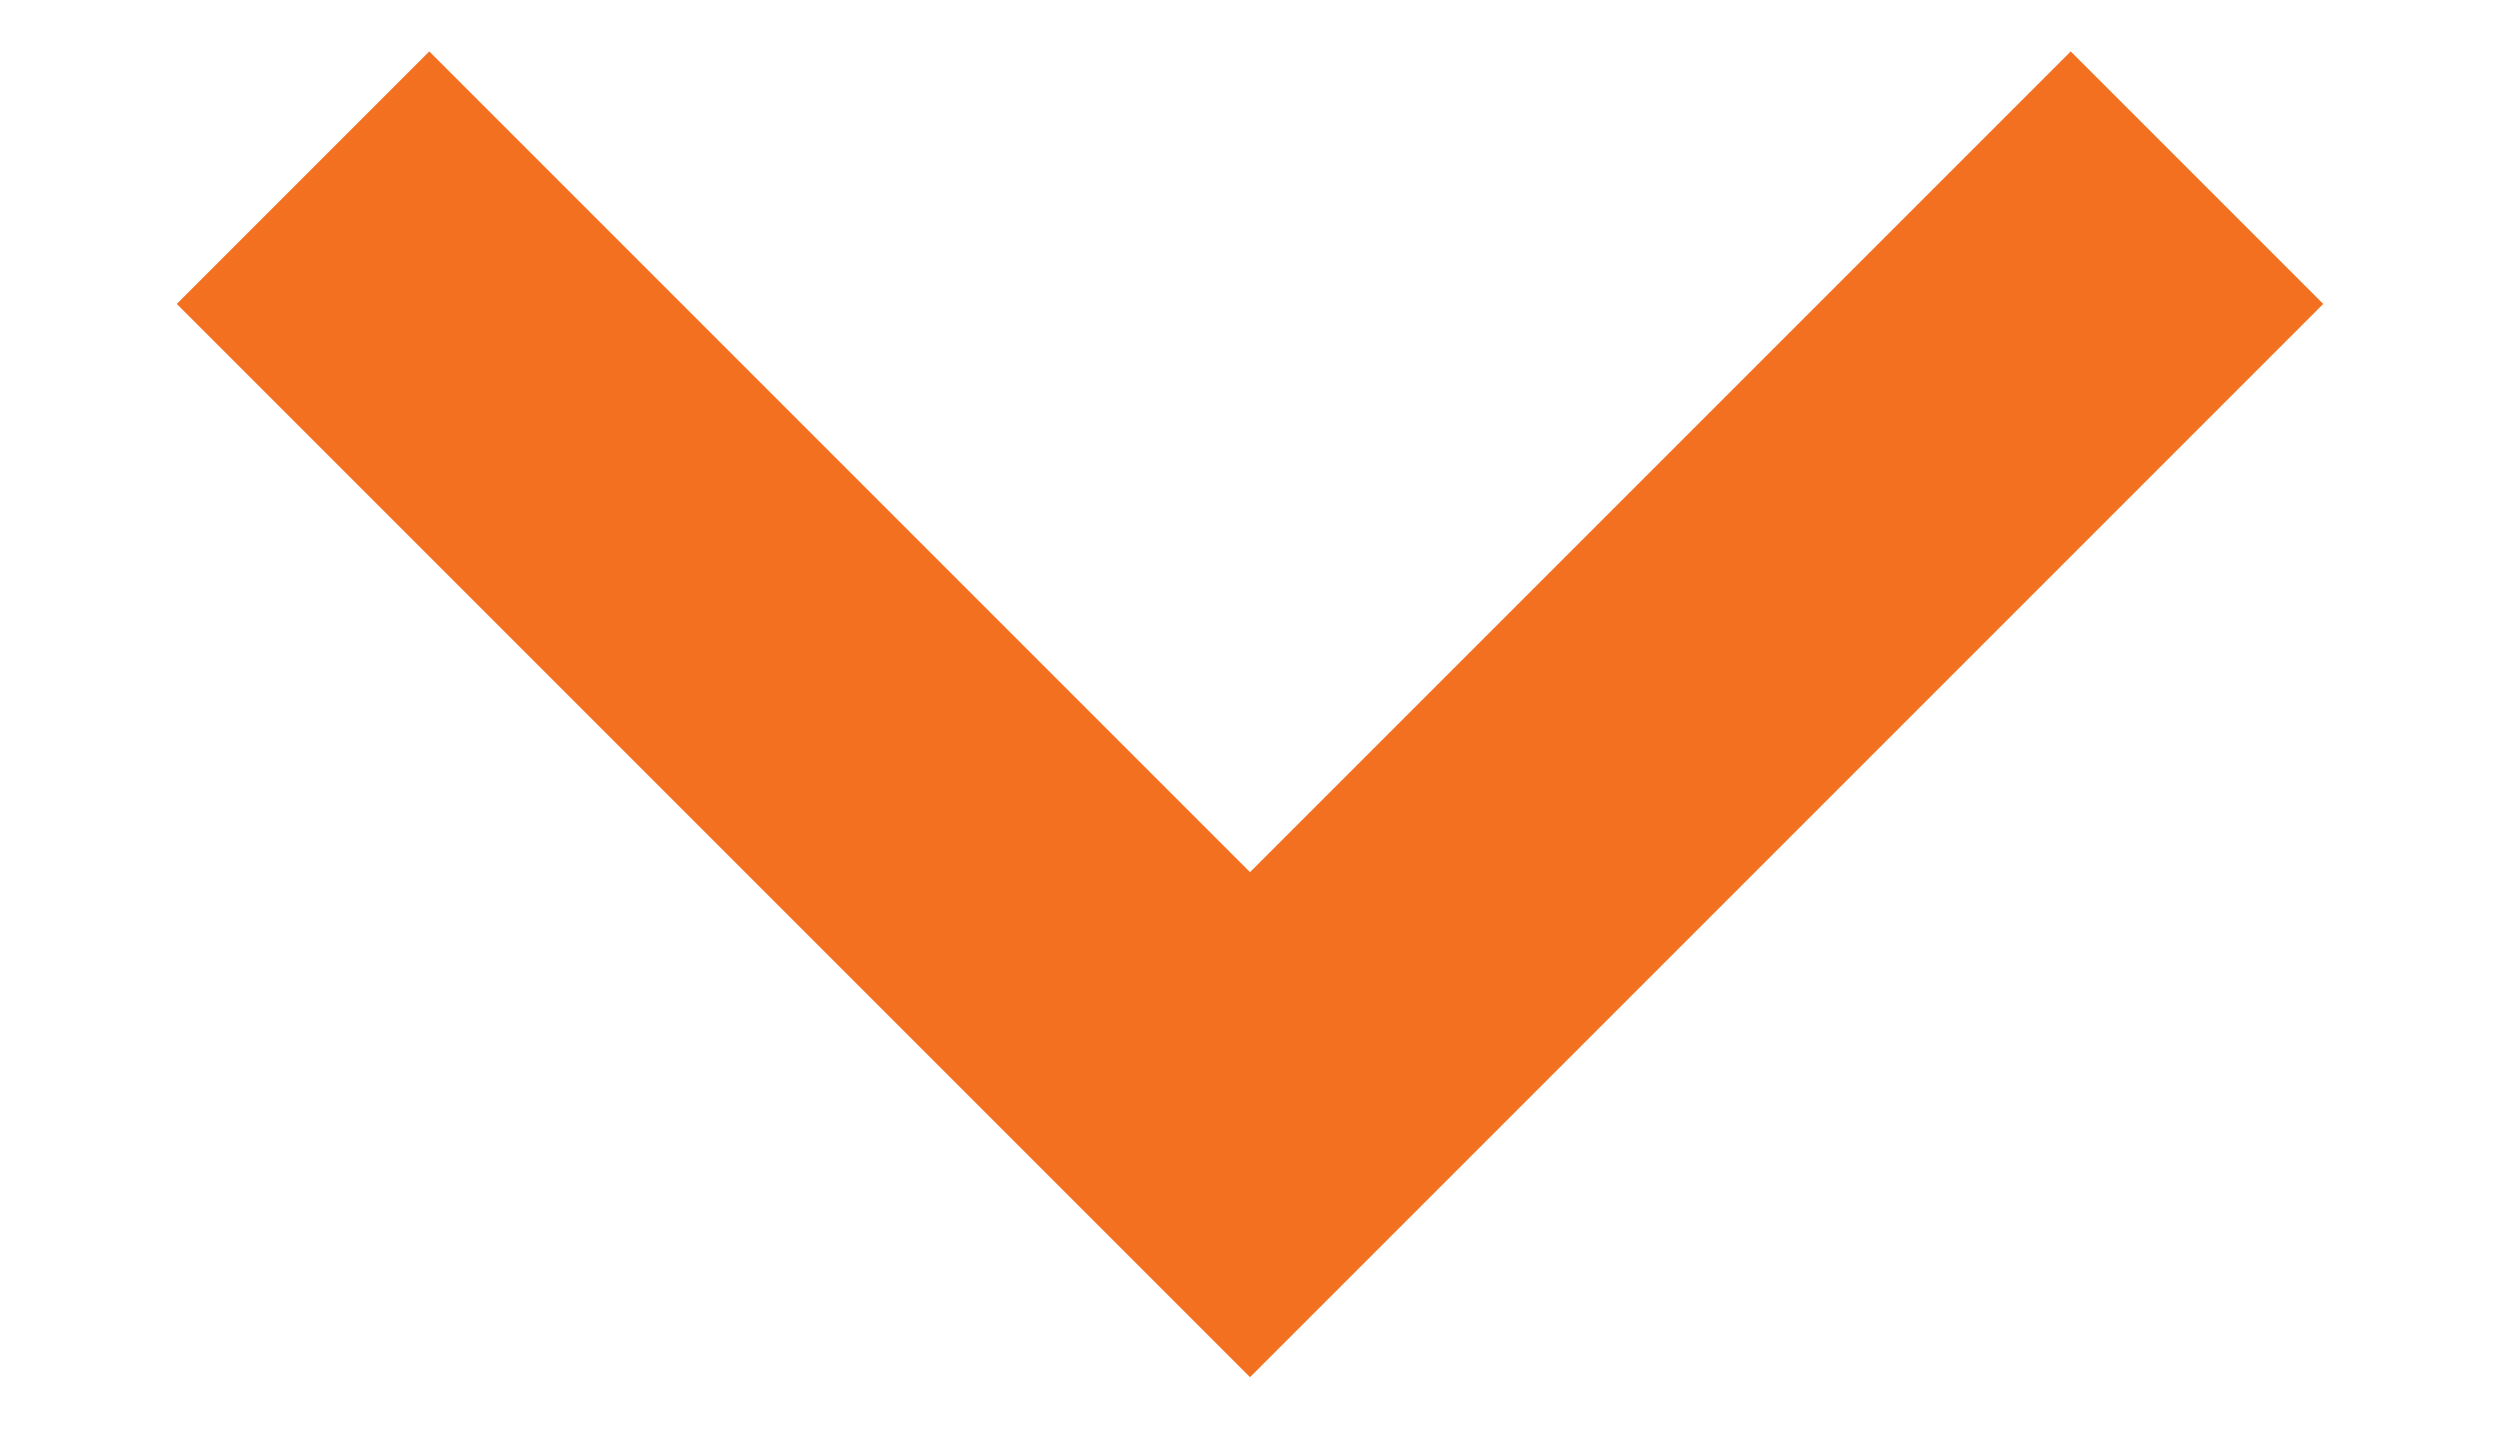
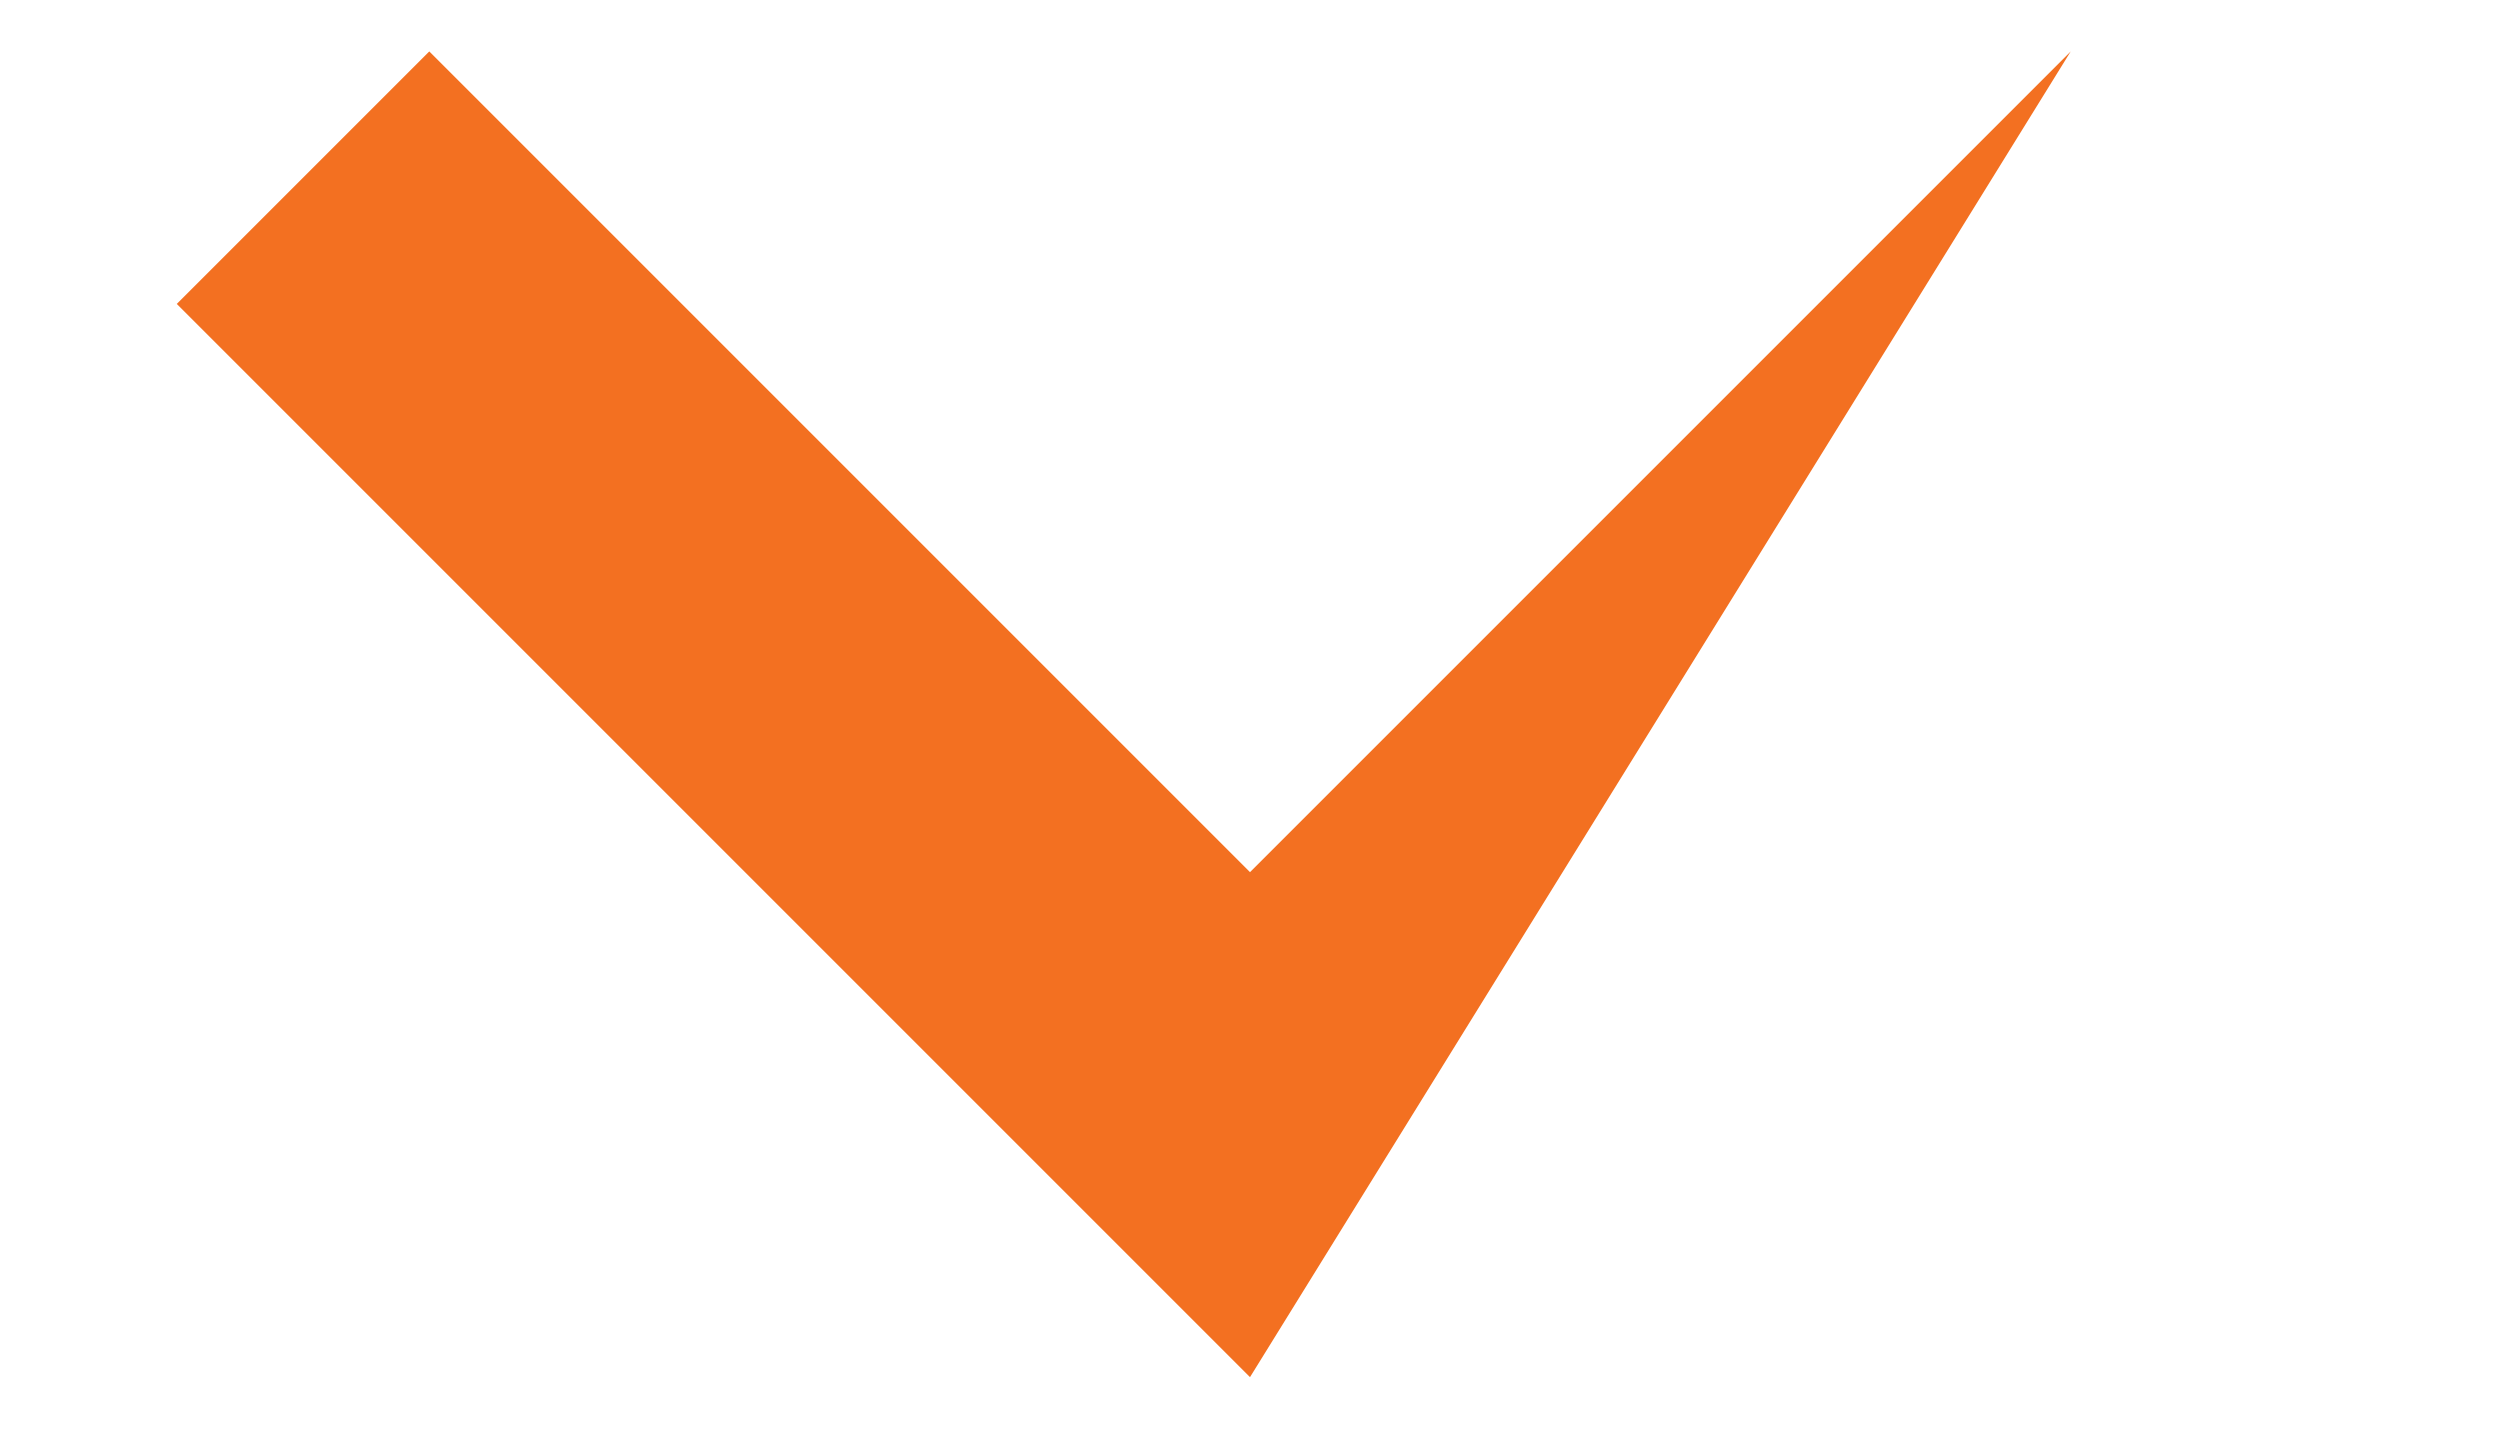
<svg xmlns="http://www.w3.org/2000/svg" width="14" height="8" viewBox="0 0 14 8" fill="none">
-   <path d="M0.99 1.702L7 7.712L13.01 1.702L11.596 0.288L7 4.884L2.404 0.288L0.99 1.702Z" fill="#F37021" />
+   <path d="M0.99 1.702L7 7.712L11.596 0.288L7 4.884L2.404 0.288L0.99 1.702Z" fill="#F37021" />
</svg>